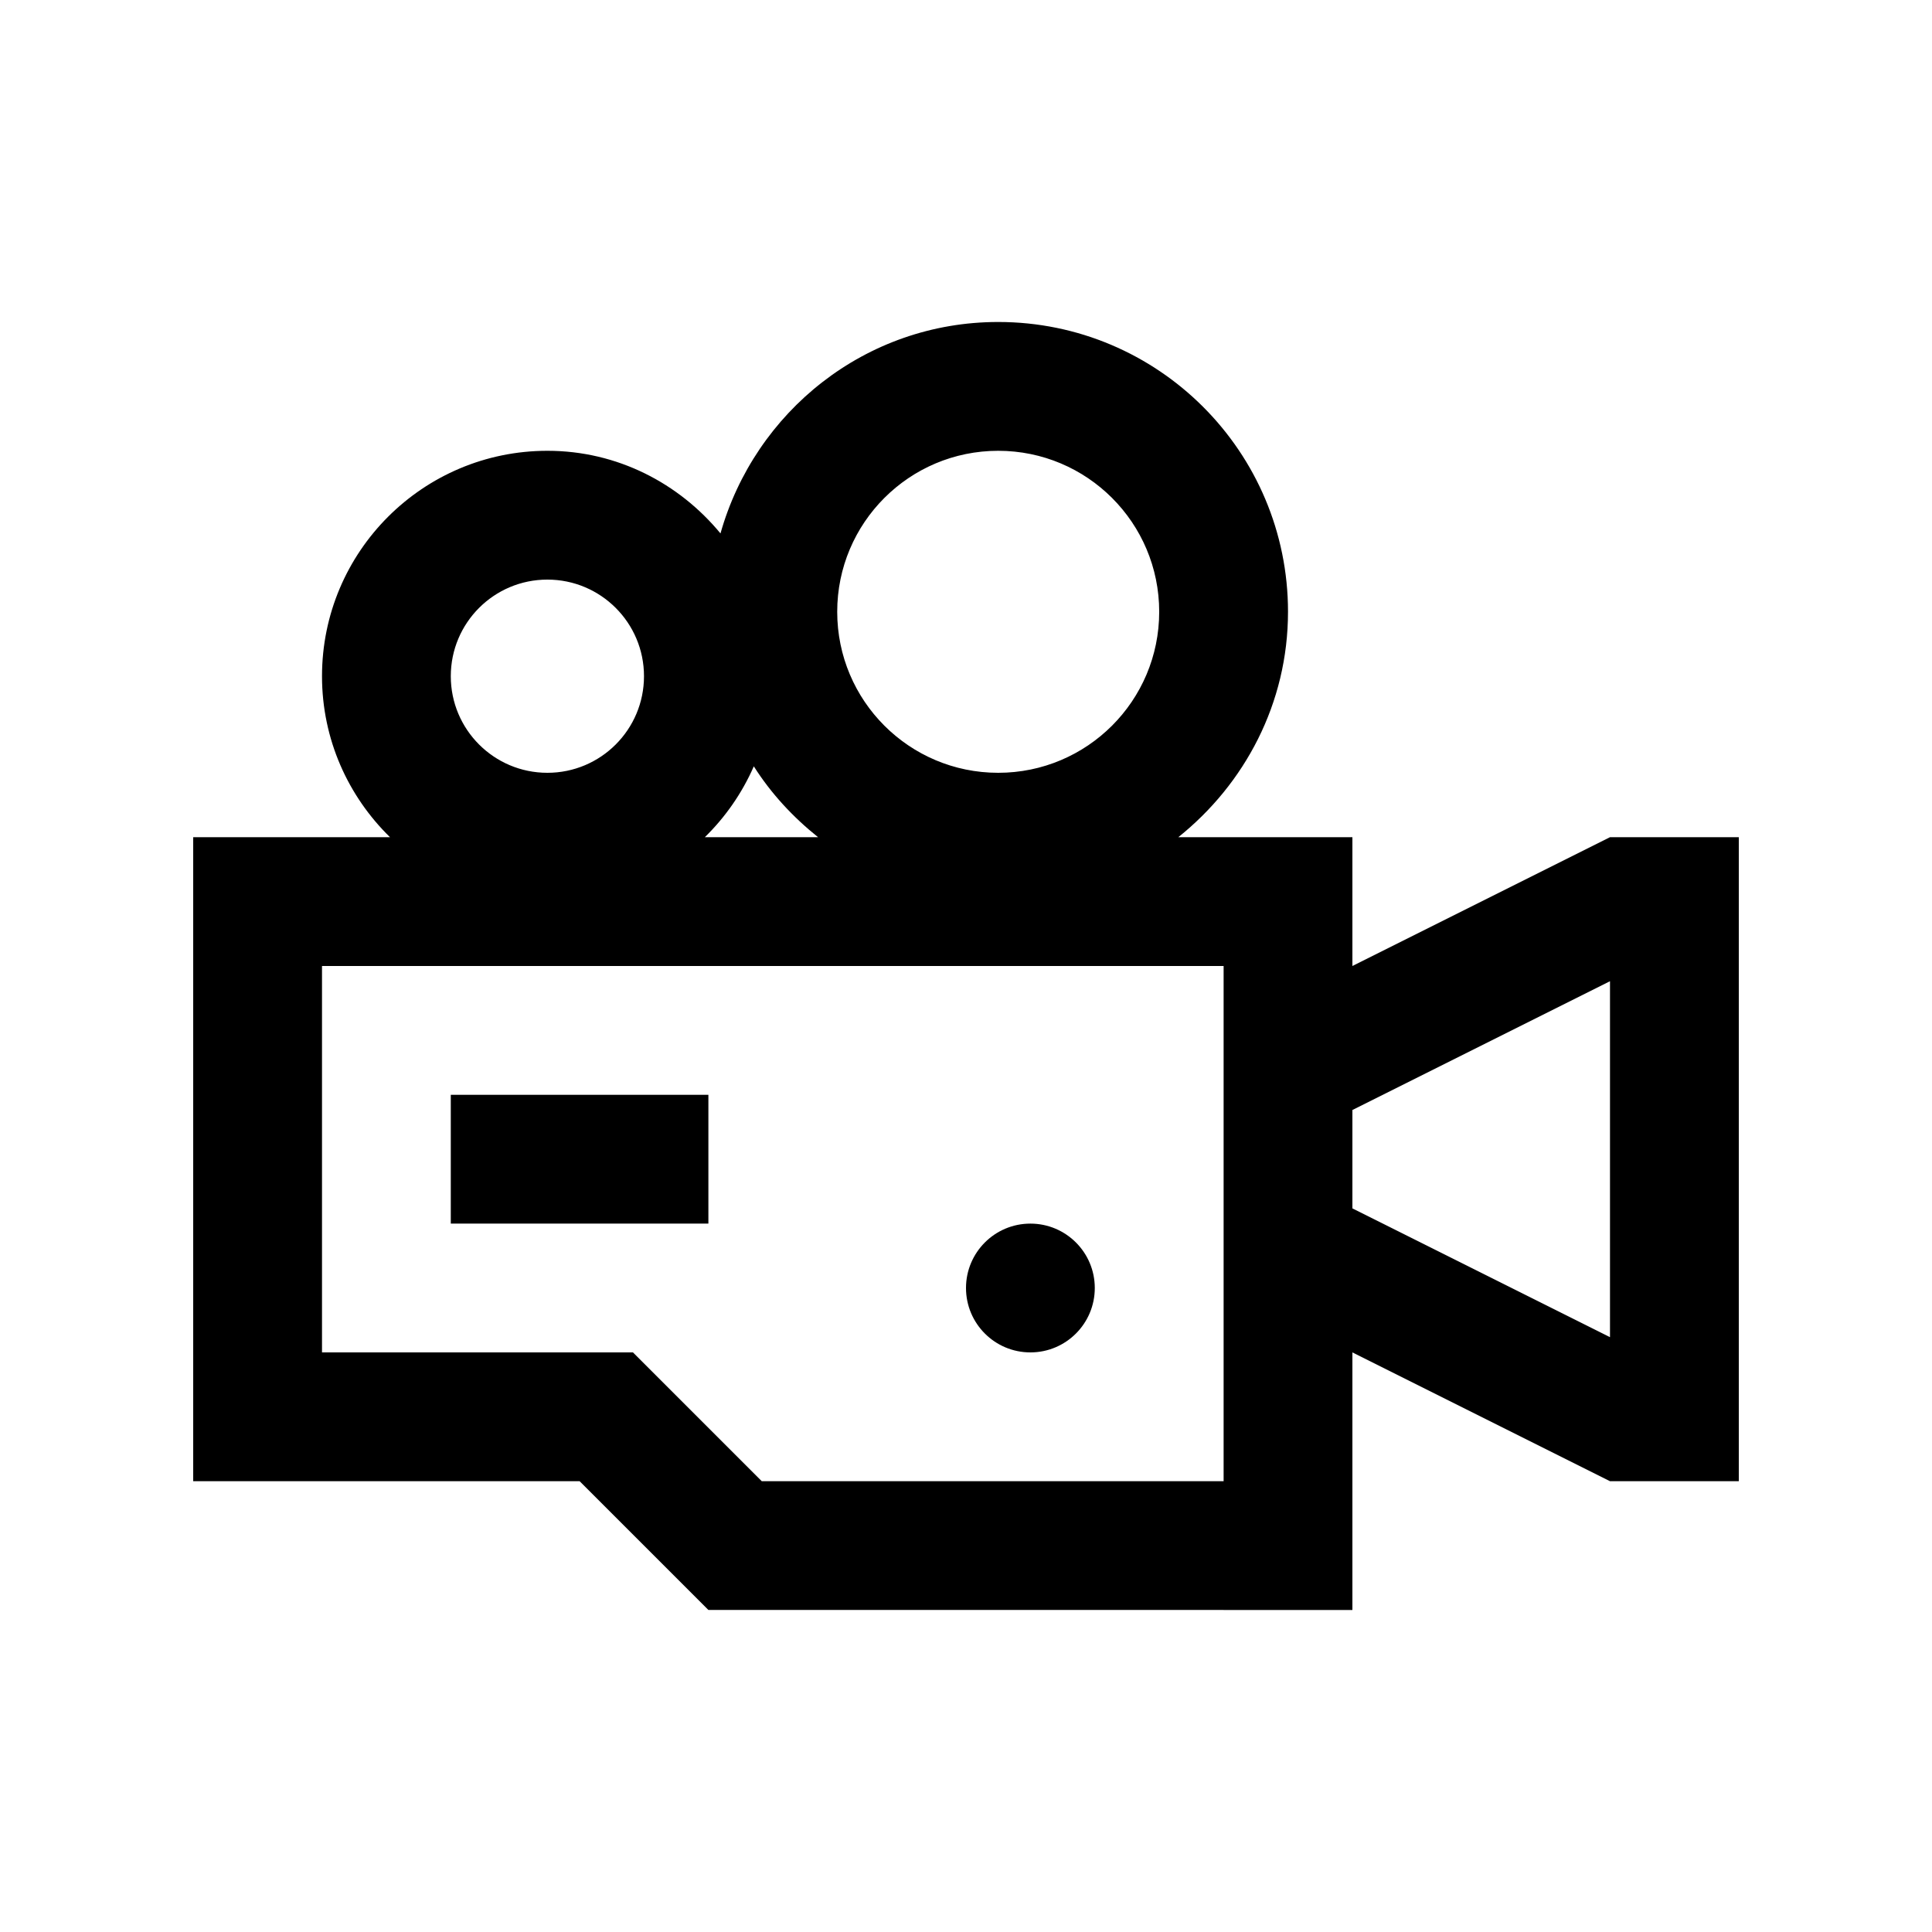
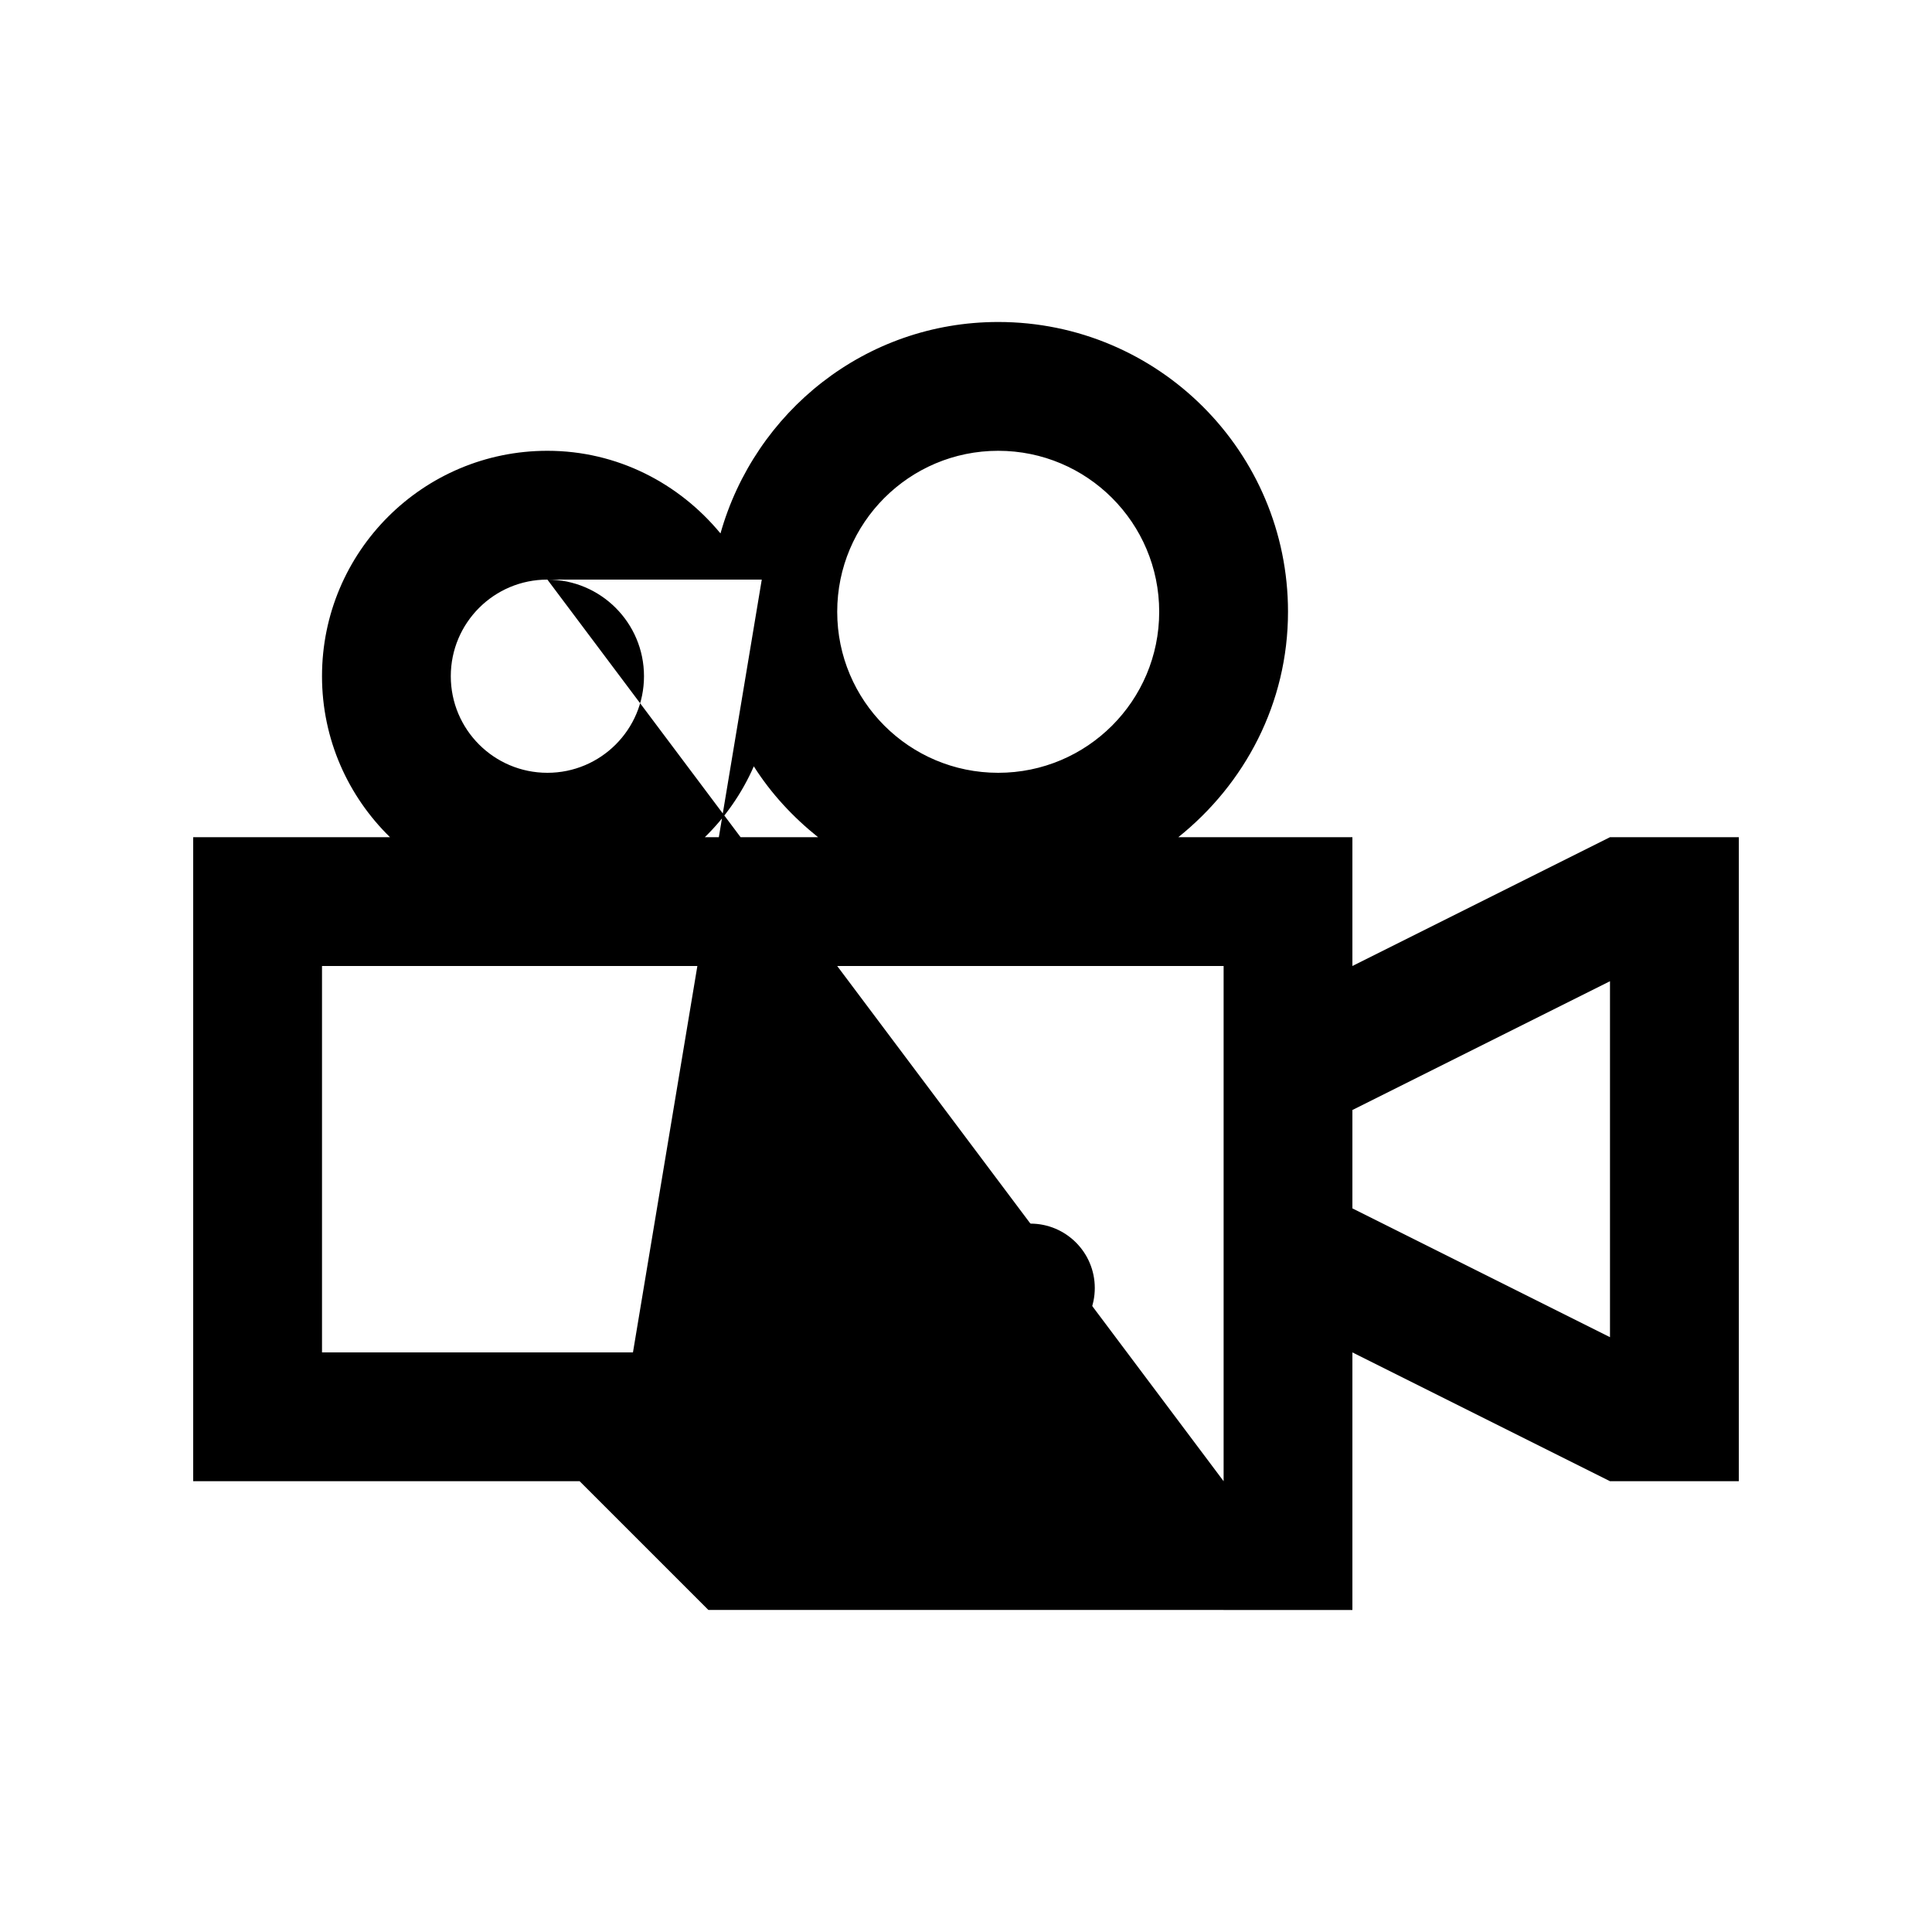
<svg xmlns="http://www.w3.org/2000/svg" version="1.0" id="Layer_1" x="0px" y="0px" width="100px" height="100px" viewBox="0 0 100 100" xml:space="preserve">
-   <path d="M83.333,43.333L70,50v-6.667h-9.011c3.435-2.749,5.678-6.926,5.678-11.667c0-8.284-6.716-15-15-15  c-6.869,0-12.596,4.644-14.375,10.944c-2.139-2.591-5.335-4.277-8.958-4.277c-6.444,0-11.667,5.223-11.667,11.667  c0,3.268,1.353,6.216,3.519,8.333H10v33.333h20l6.667,6.666H70V70l13.333,6.667H90V43.333H83.333z M51.667,23.333  c4.603,0,8.333,3.73,8.333,8.333C60,36.27,56.27,40,51.667,40c-4.603,0-8.333-3.73-8.333-8.333  C43.333,27.064,47.064,23.333,51.667,23.333z M39.017,39.665c0.894,1.41,2.028,2.629,3.327,3.669h-5.863  C37.547,42.292,38.412,41.048,39.017,39.665z M28.333,30c2.762,0,5,2.238,5,5s-2.238,5-5,5c-2.762,0-5-2.238-5-5  S25.571,30,28.333,30z M63.333,76.667H39.429L32.762,70H16.667V50h46.667V76.667z M83.333,69.212L70,62.546v-5.092l13.333-6.666  V69.212z" />
+   <path d="M83.333,43.333L70,50v-6.667h-9.011c3.435-2.749,5.678-6.926,5.678-11.667c0-8.284-6.716-15-15-15  c-6.869,0-12.596,4.644-14.375,10.944c-2.139-2.591-5.335-4.277-8.958-4.277c-6.444,0-11.667,5.223-11.667,11.667  c0,3.268,1.353,6.216,3.519,8.333H10v33.333h20l6.667,6.666H70V70l13.333,6.667H90V43.333H83.333z M51.667,23.333  c4.603,0,8.333,3.73,8.333,8.333C60,36.27,56.27,40,51.667,40c-4.603,0-8.333-3.73-8.333-8.333  C43.333,27.064,47.064,23.333,51.667,23.333z M39.017,39.665c0.894,1.41,2.028,2.629,3.327,3.669h-5.863  C37.547,42.292,38.412,41.048,39.017,39.665z M28.333,30c2.762,0,5,2.238,5,5s-2.238,5-5,5c-2.762,0-5-2.238-5-5  S25.571,30,28.333,30z H39.429L32.762,70H16.667V50h46.667V76.667z M83.333,69.212L70,62.546v-5.092l13.333-6.666  V69.212z" />
  <circle cx="53.333" cy="66.667" r="3.333" />
-   <rect x="23.333" y="56.667" width="13.333" height="6.666" />
</svg>